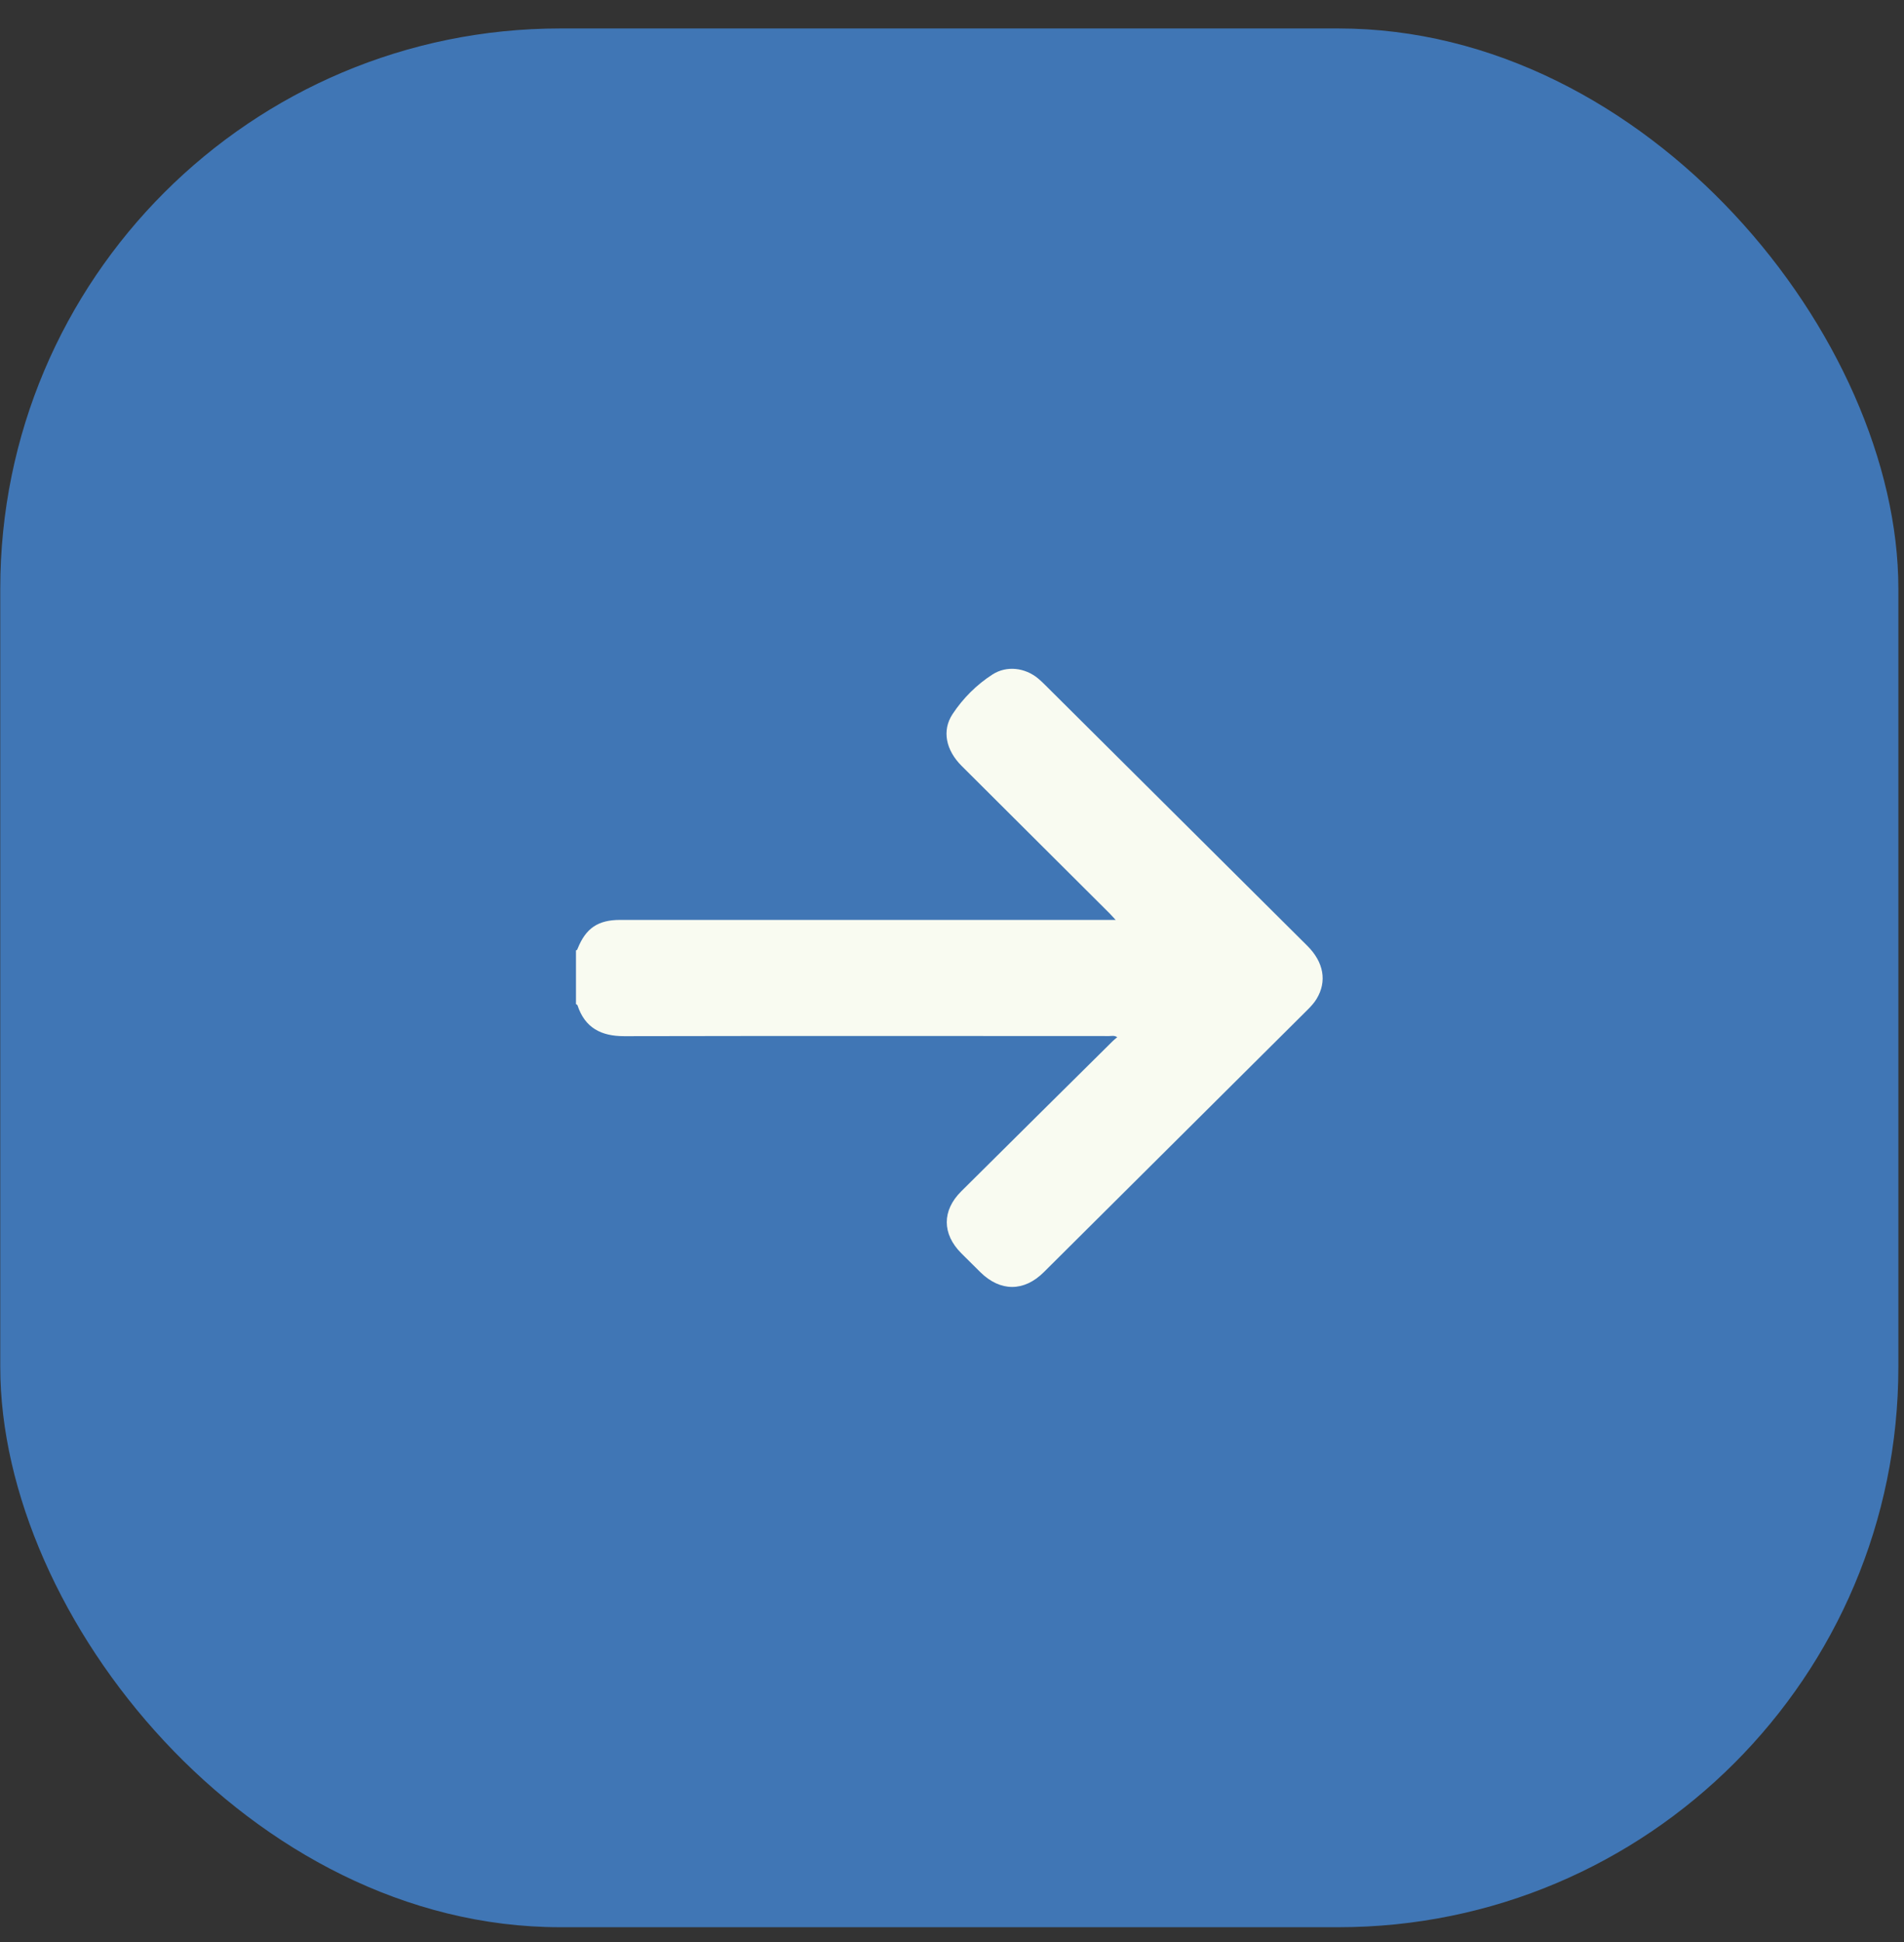
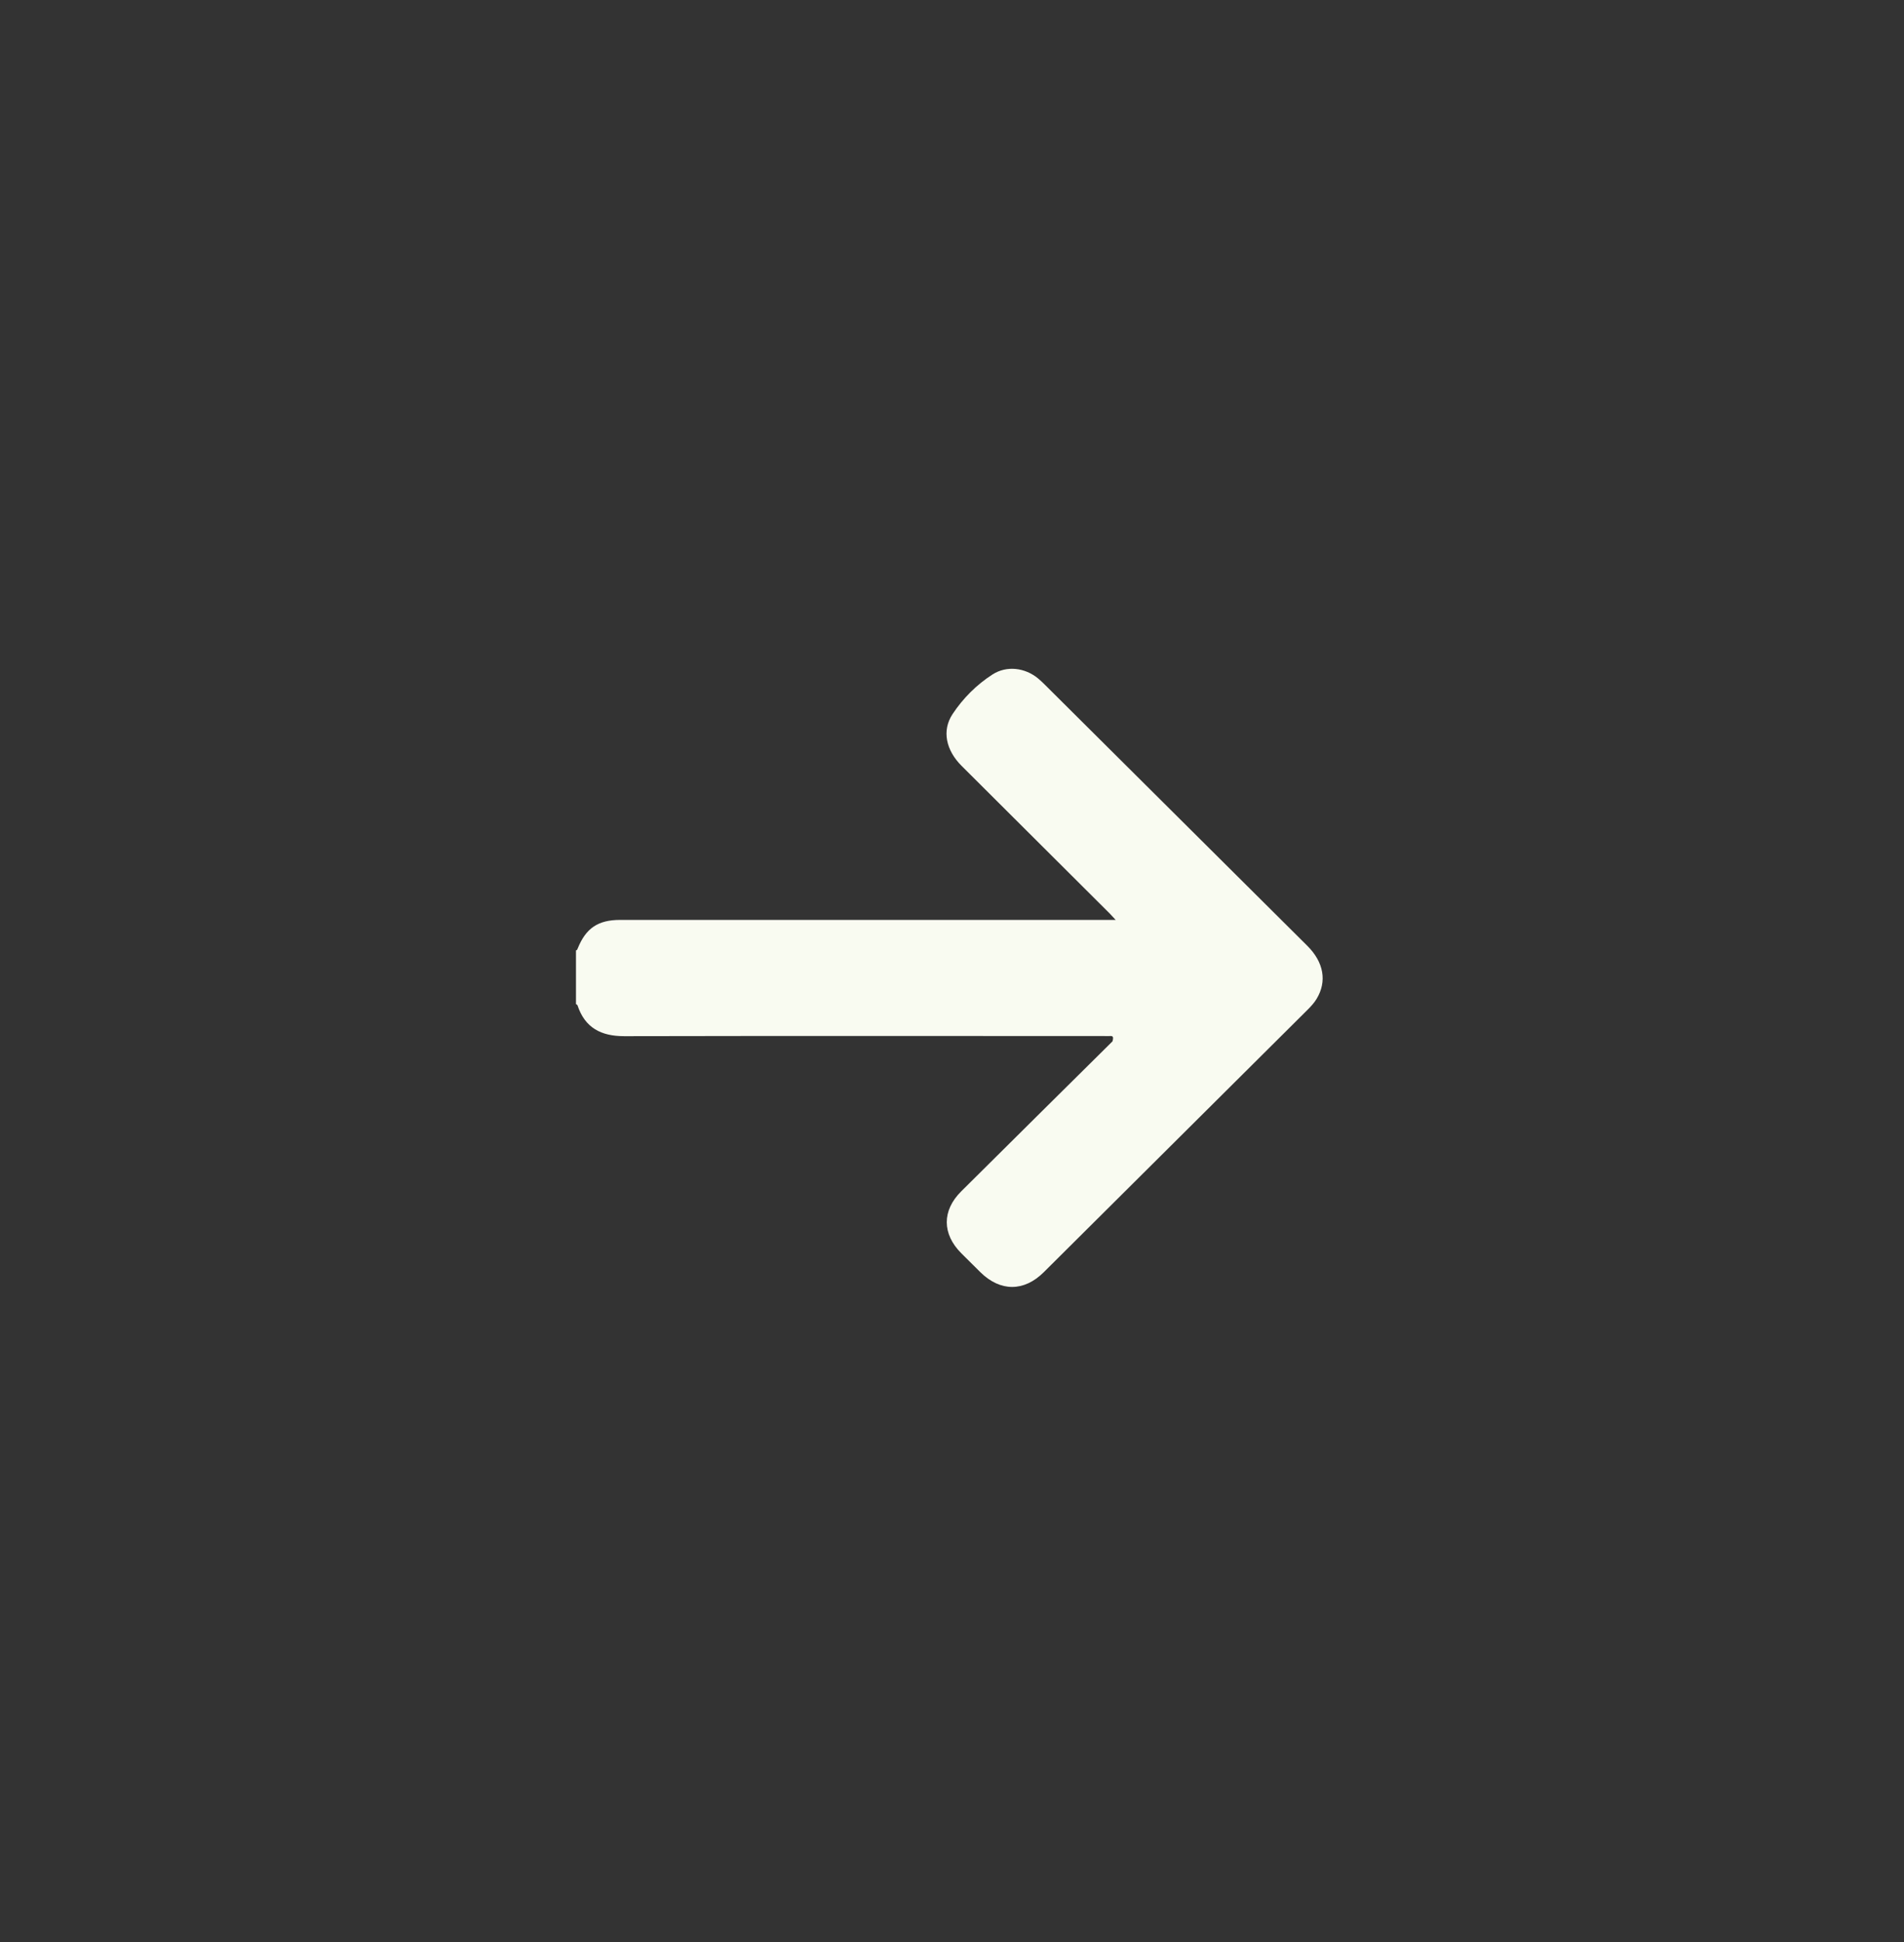
<svg xmlns="http://www.w3.org/2000/svg" width="51" height="52" viewBox="0 0 51 52" fill="none">
  <rect x="0" y="0" width="51" height="52" fill="#333333" stroke="none" />
-   <rect x="0.007" y="0.762" width="50.842" height="50.842" rx="15" fill="#4076B5" />
  <g clip-path="url(#clip0_229_2)">
-     <path d="M15.428 25.448C15.459 25.444 15.465 25.419 15.475 25.395C15.694 24.852 16.02 24.632 16.609 24.632C20.951 24.631 25.293 24.632 29.635 24.632C29.706 24.632 29.777 24.632 29.884 24.632C29.82 24.563 29.776 24.513 29.73 24.466C28.406 23.147 27.081 21.828 25.757 20.507C25.337 20.088 25.223 19.561 25.516 19.119C25.795 18.698 26.158 18.334 26.586 18.059C26.968 17.815 27.456 17.878 27.805 18.166C27.865 18.215 27.921 18.269 27.977 18.324C30.324 20.658 32.672 22.992 35.019 25.327C35.458 25.764 35.55 26.28 35.265 26.748C35.202 26.852 35.117 26.945 35.03 27.032C32.674 29.376 30.318 31.72 27.96 34.063C27.429 34.592 26.794 34.591 26.26 34.065C26.089 33.897 25.919 33.728 25.749 33.558C25.232 33.04 25.229 32.414 25.747 31.9C27.096 30.559 28.448 29.221 29.799 27.883C29.836 27.846 29.877 27.814 29.926 27.772C29.847 27.719 29.774 27.742 29.708 27.742C25.38 27.74 21.051 27.736 16.722 27.745C16.101 27.746 15.668 27.522 15.469 26.919C15.464 26.905 15.442 26.896 15.428 26.885C15.428 26.406 15.428 25.927 15.428 25.448Z" fill="#F9FBF1" />
+     <path d="M15.428 25.448C15.459 25.444 15.465 25.419 15.475 25.395C15.694 24.852 16.02 24.632 16.609 24.632C20.951 24.631 25.293 24.632 29.635 24.632C29.706 24.632 29.777 24.632 29.884 24.632C29.82 24.563 29.776 24.513 29.73 24.466C28.406 23.147 27.081 21.828 25.757 20.507C25.337 20.088 25.223 19.561 25.516 19.119C25.795 18.698 26.158 18.334 26.586 18.059C26.968 17.815 27.456 17.878 27.805 18.166C27.865 18.215 27.921 18.269 27.977 18.324C30.324 20.658 32.672 22.992 35.019 25.327C35.458 25.764 35.55 26.28 35.265 26.748C35.202 26.852 35.117 26.945 35.03 27.032C32.674 29.376 30.318 31.72 27.96 34.063C27.429 34.592 26.794 34.591 26.26 34.065C26.089 33.897 25.919 33.728 25.749 33.558C25.232 33.04 25.229 32.414 25.747 31.9C27.096 30.559 28.448 29.221 29.799 27.883C29.847 27.719 29.774 27.742 29.708 27.742C25.38 27.74 21.051 27.736 16.722 27.745C16.101 27.746 15.668 27.522 15.469 26.919C15.464 26.905 15.442 26.896 15.428 26.885C15.428 26.406 15.428 25.927 15.428 25.448Z" fill="#F9FBF1" />
  </g>
  <defs>
    <clipPath id="clip0_229_2">
      <rect width="20" height="16.552" fill="white" transform="translate(15.428 17.908)" />
    </clipPath>
  </defs>
</svg>